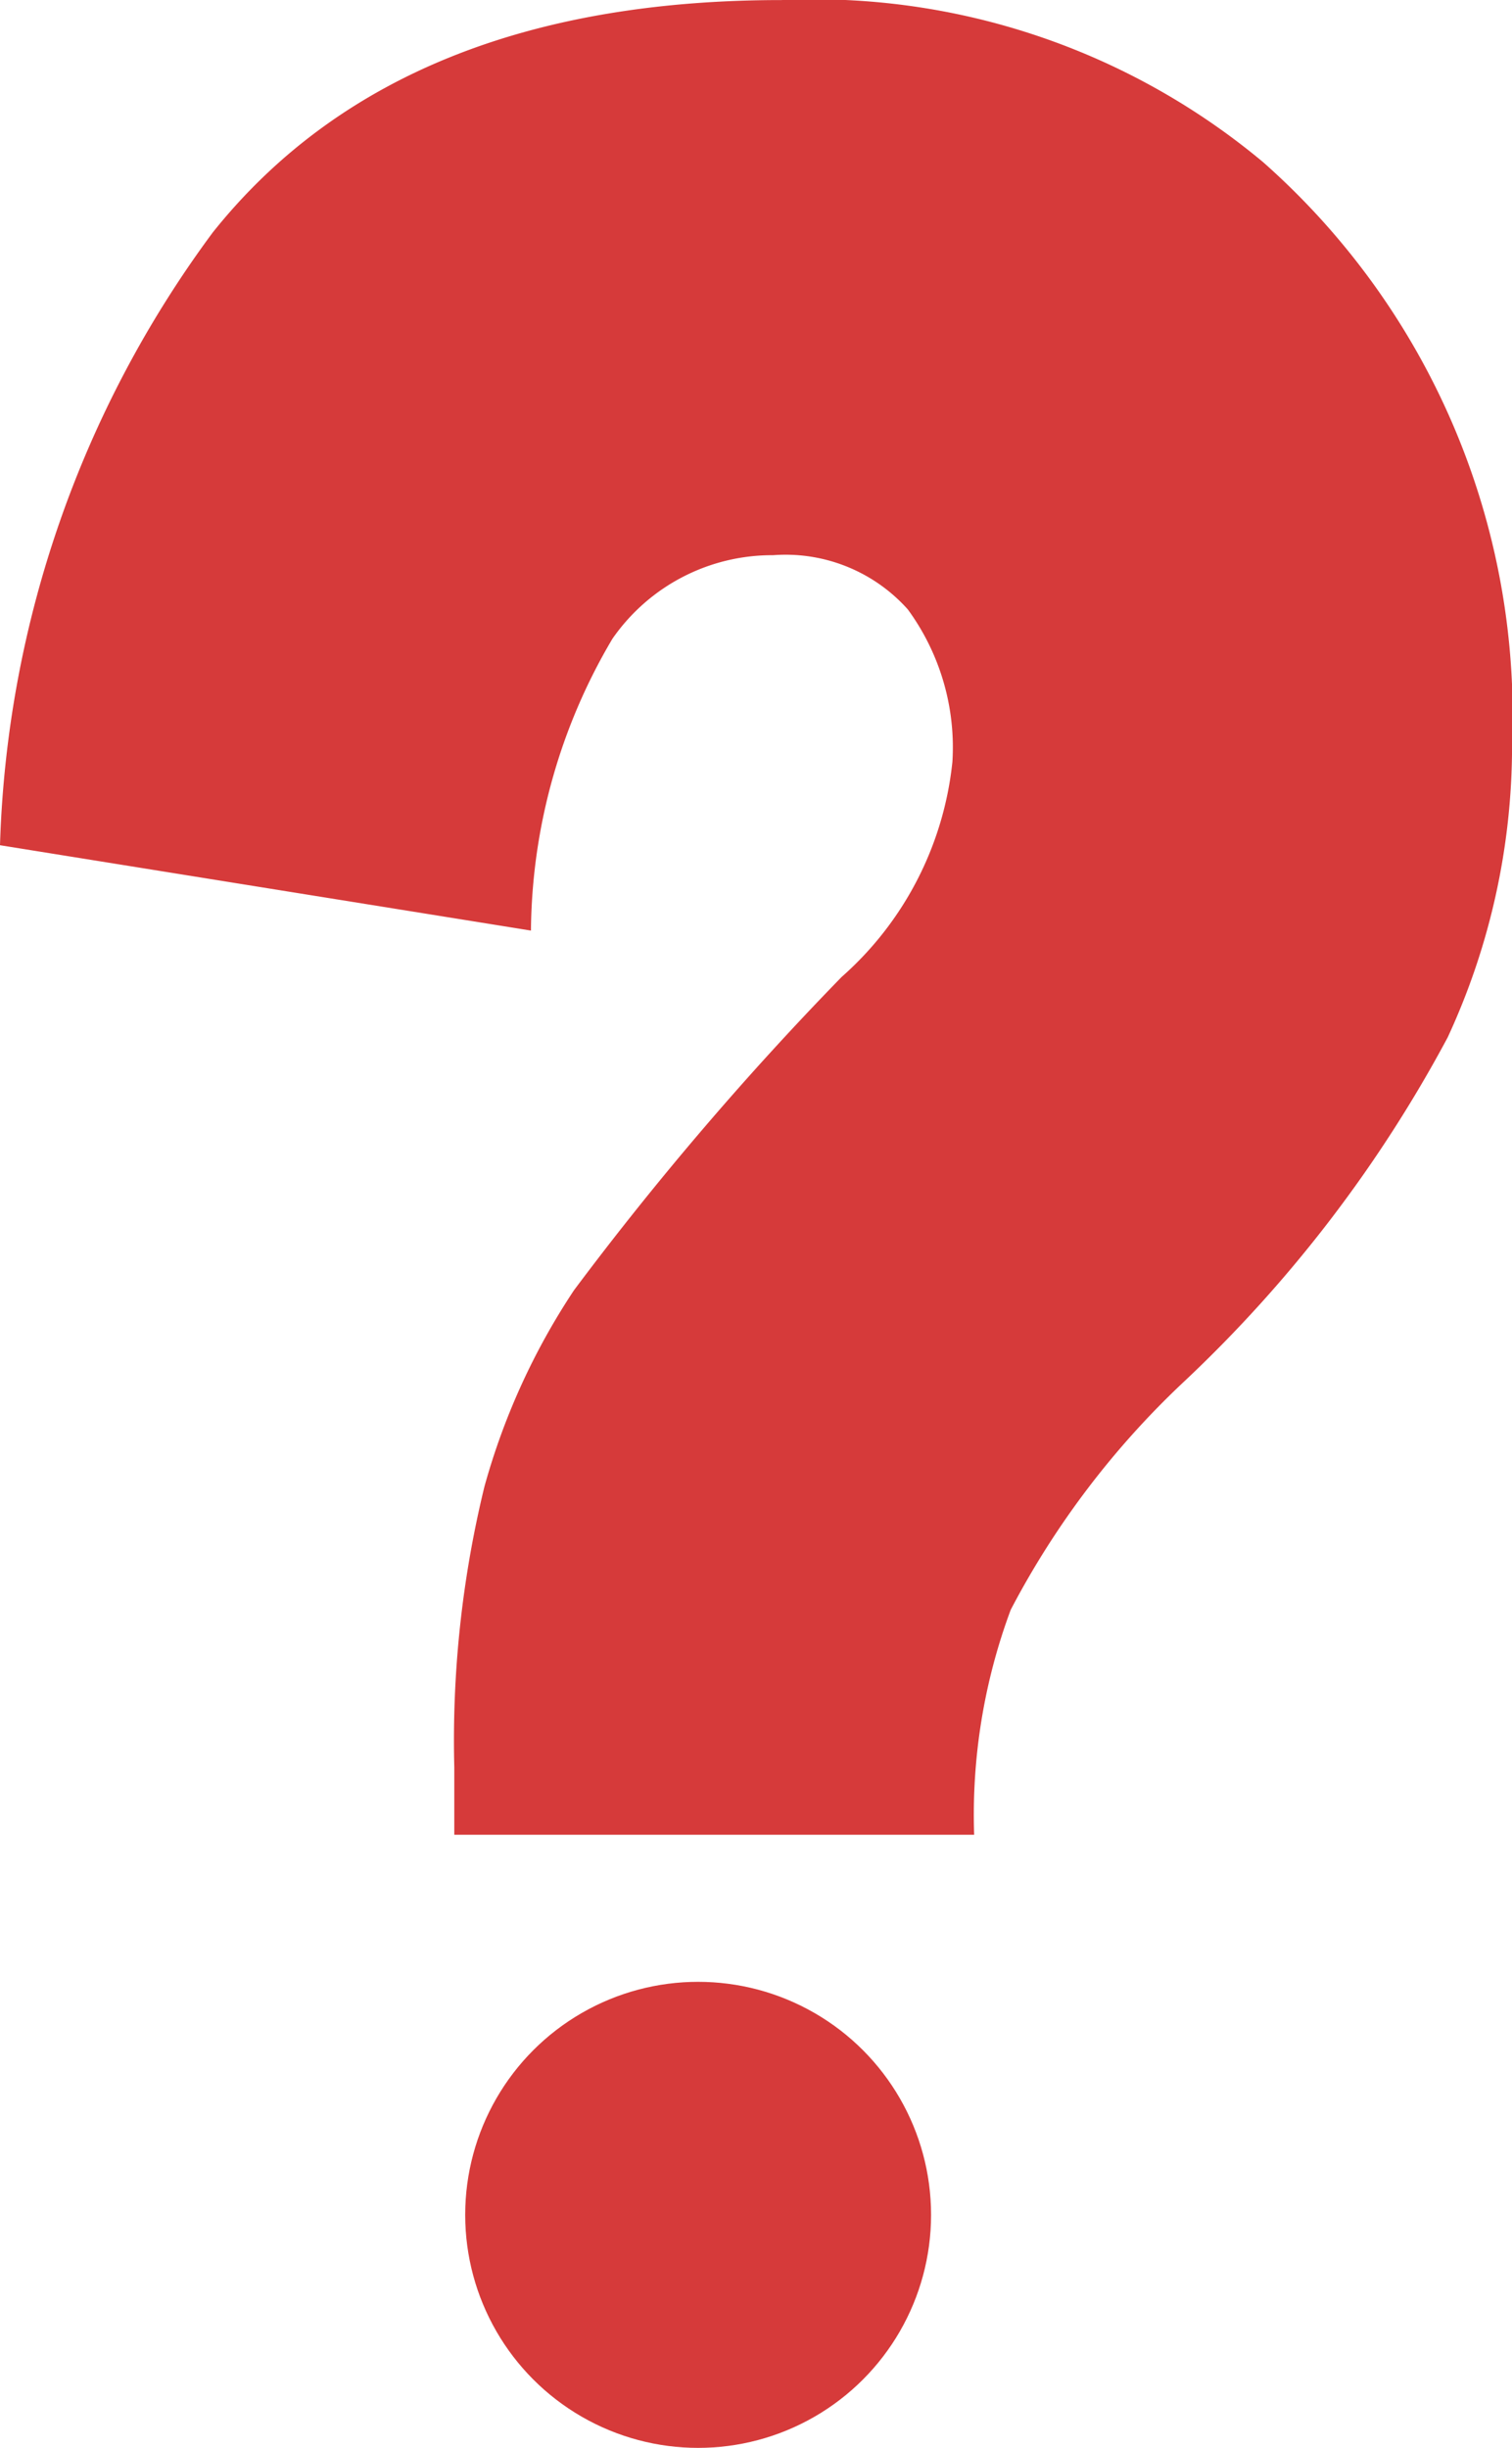
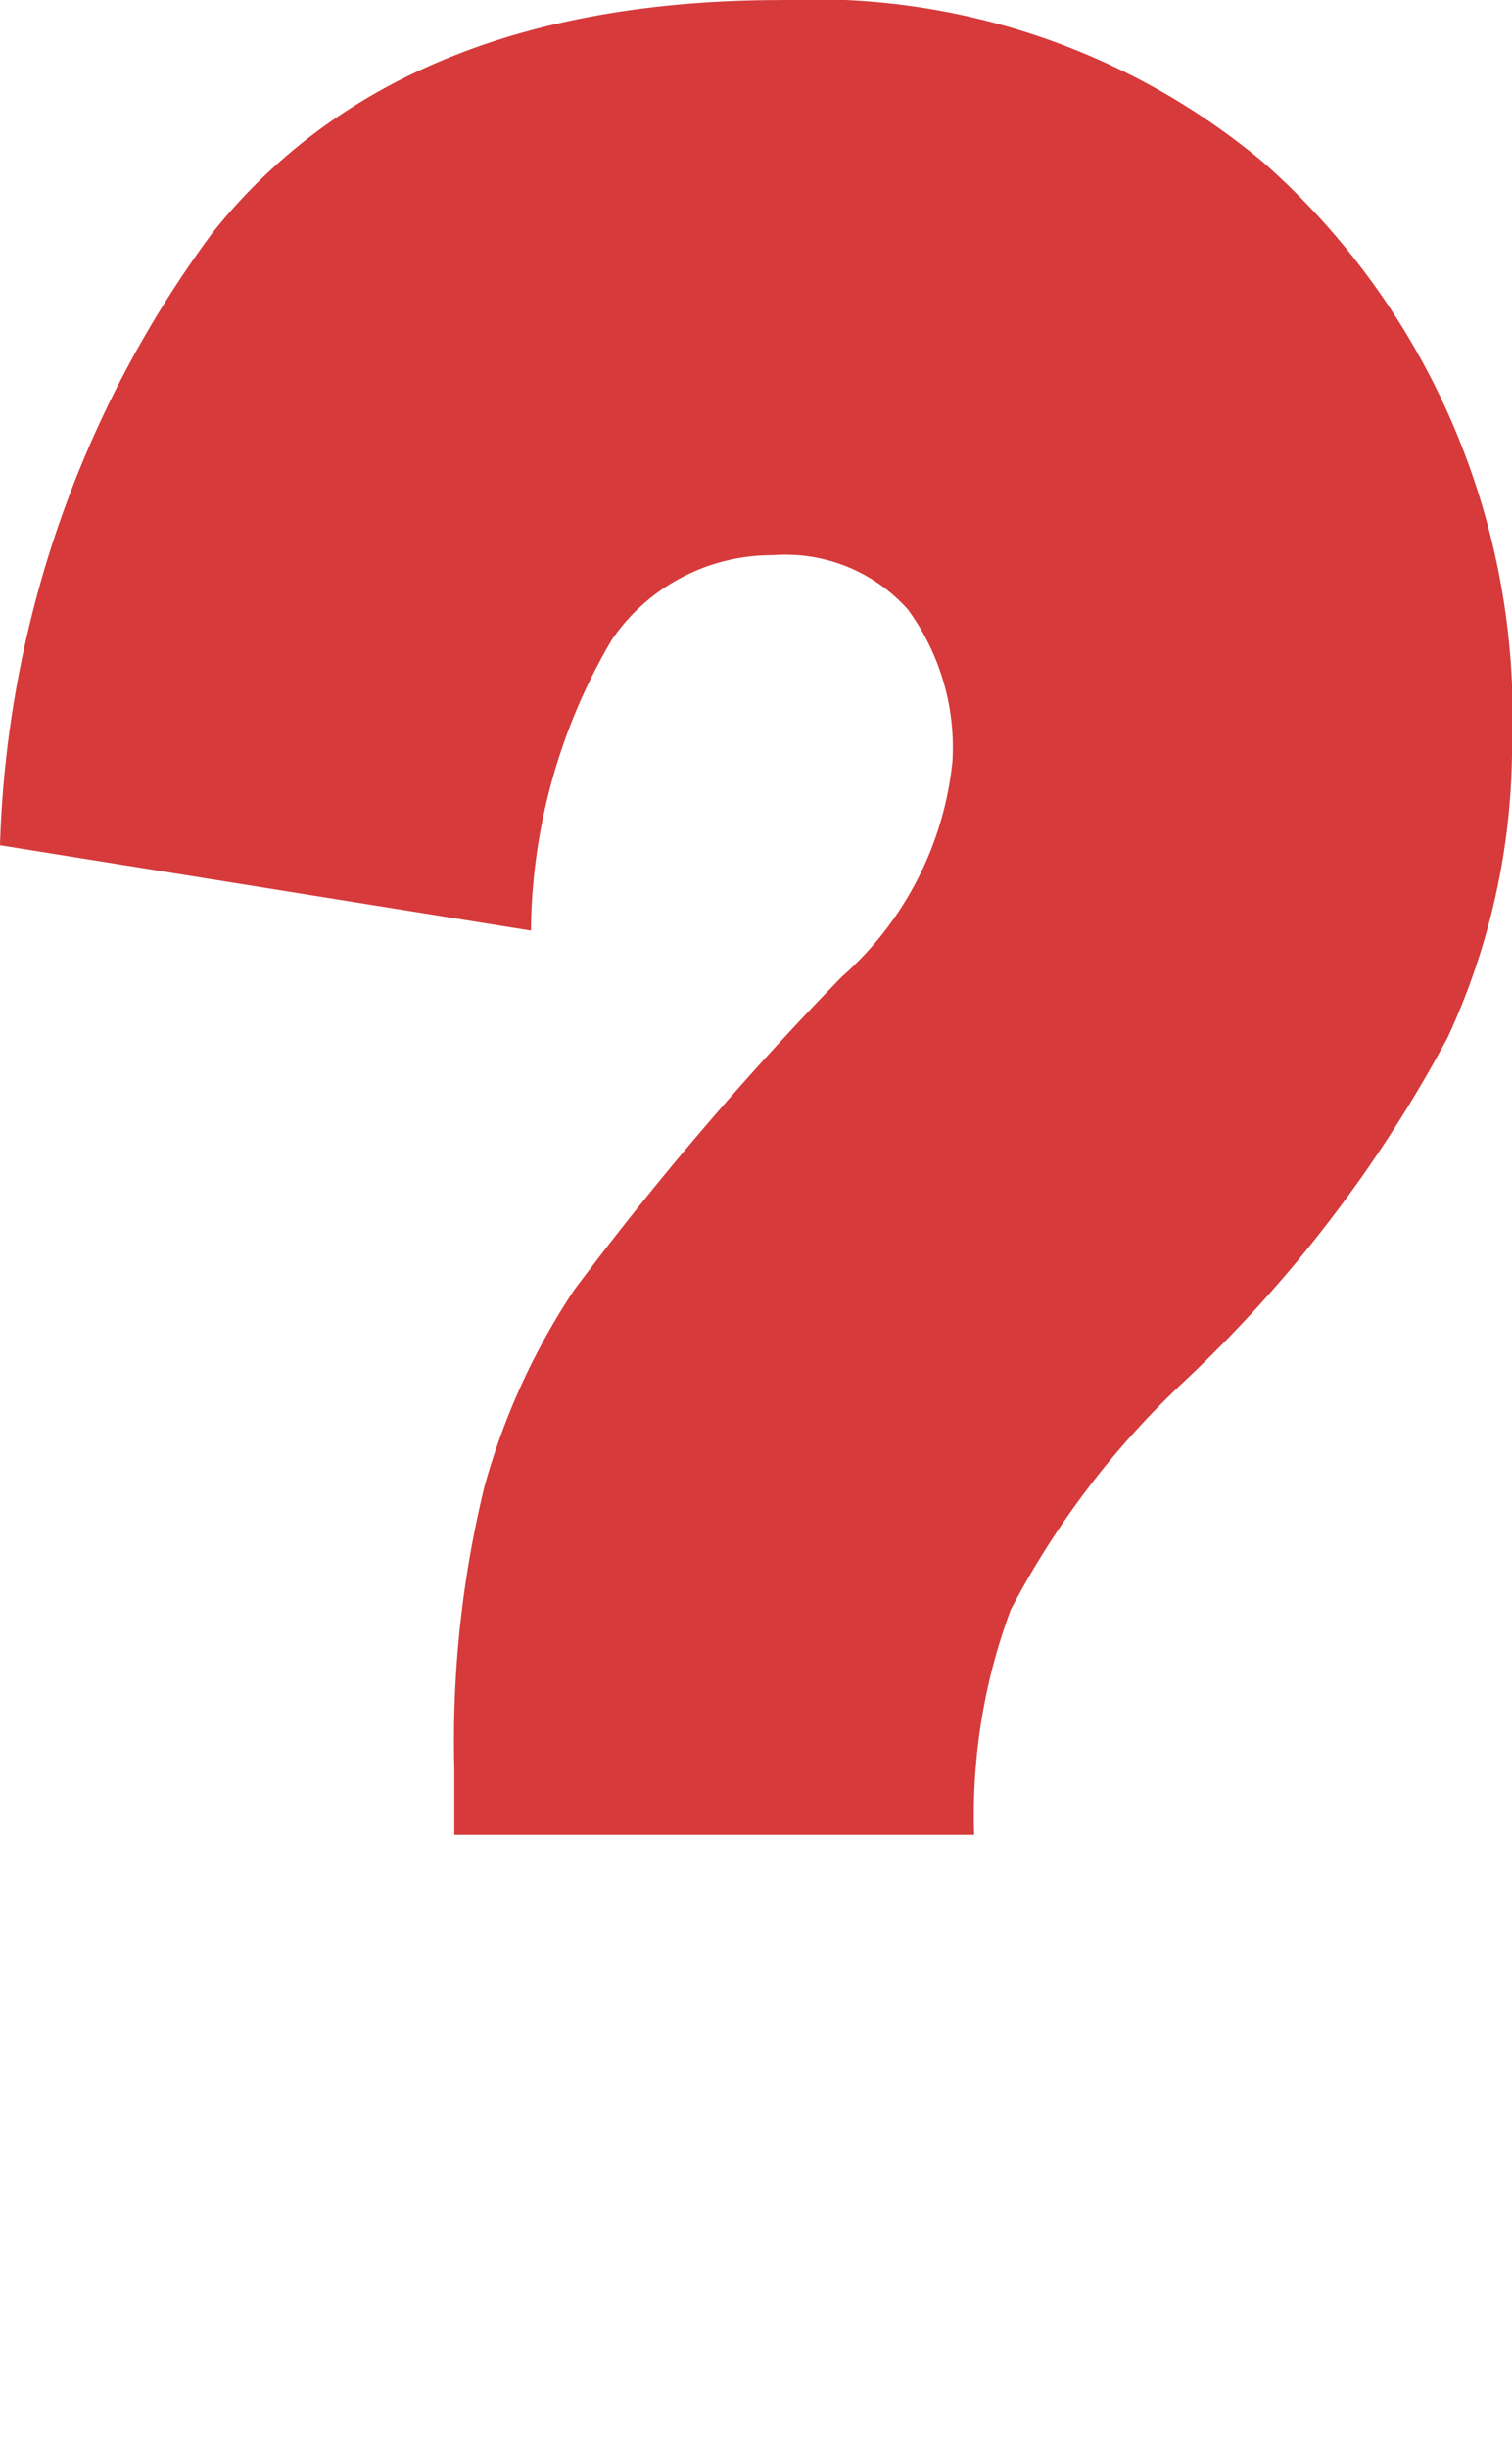
<svg xmlns="http://www.w3.org/2000/svg" width="24.809" height="40.149" viewBox="0 0 24.809 40.149">
  <g id="グループ_615" data-name="グループ 615" transform="translate(22679.647 11235.011)">
    <path id="パス_3491" data-name="パス 3491" d="M163.975,112.948a21.933,21.933,0,0,0,4.311-5.631,11.371,11.371,0,0,0,1.057-4.786,12.11,12.11,0,0,0-4.088-9.573,11.5,11.5,0,0,0-7.9-2.656q-6.286,0-9.329,3.809a17.772,17.772,0,0,0-3.493,10.053l8.712,1.4a9.528,9.528,0,0,1,1.336-4.785,3.187,3.187,0,0,1,2.636-1.372,2.69,2.69,0,0,1,2.212.89,3.831,3.831,0,0,1,.731,2.5,5.453,5.453,0,0,1-1.819,3.529,51.93,51.93,0,0,0-4.39,5.137,11.216,11.216,0,0,0-1.47,3.223,17.569,17.569,0,0,0-.494,4.6v1.108h8.53a9.641,9.641,0,0,1,.6-3.69A14.079,14.079,0,0,1,163.975,112.948Z" transform="translate(-22824.18 -11325.312)" fill="#d63a3a" />
-     <circle id="楕円形_102" data-name="楕円形 102" cx="3.822" cy="3.822" r="3.822" transform="translate(-22672.014 -11202.506)" fill="#d63a3a" />
  </g>
</svg>